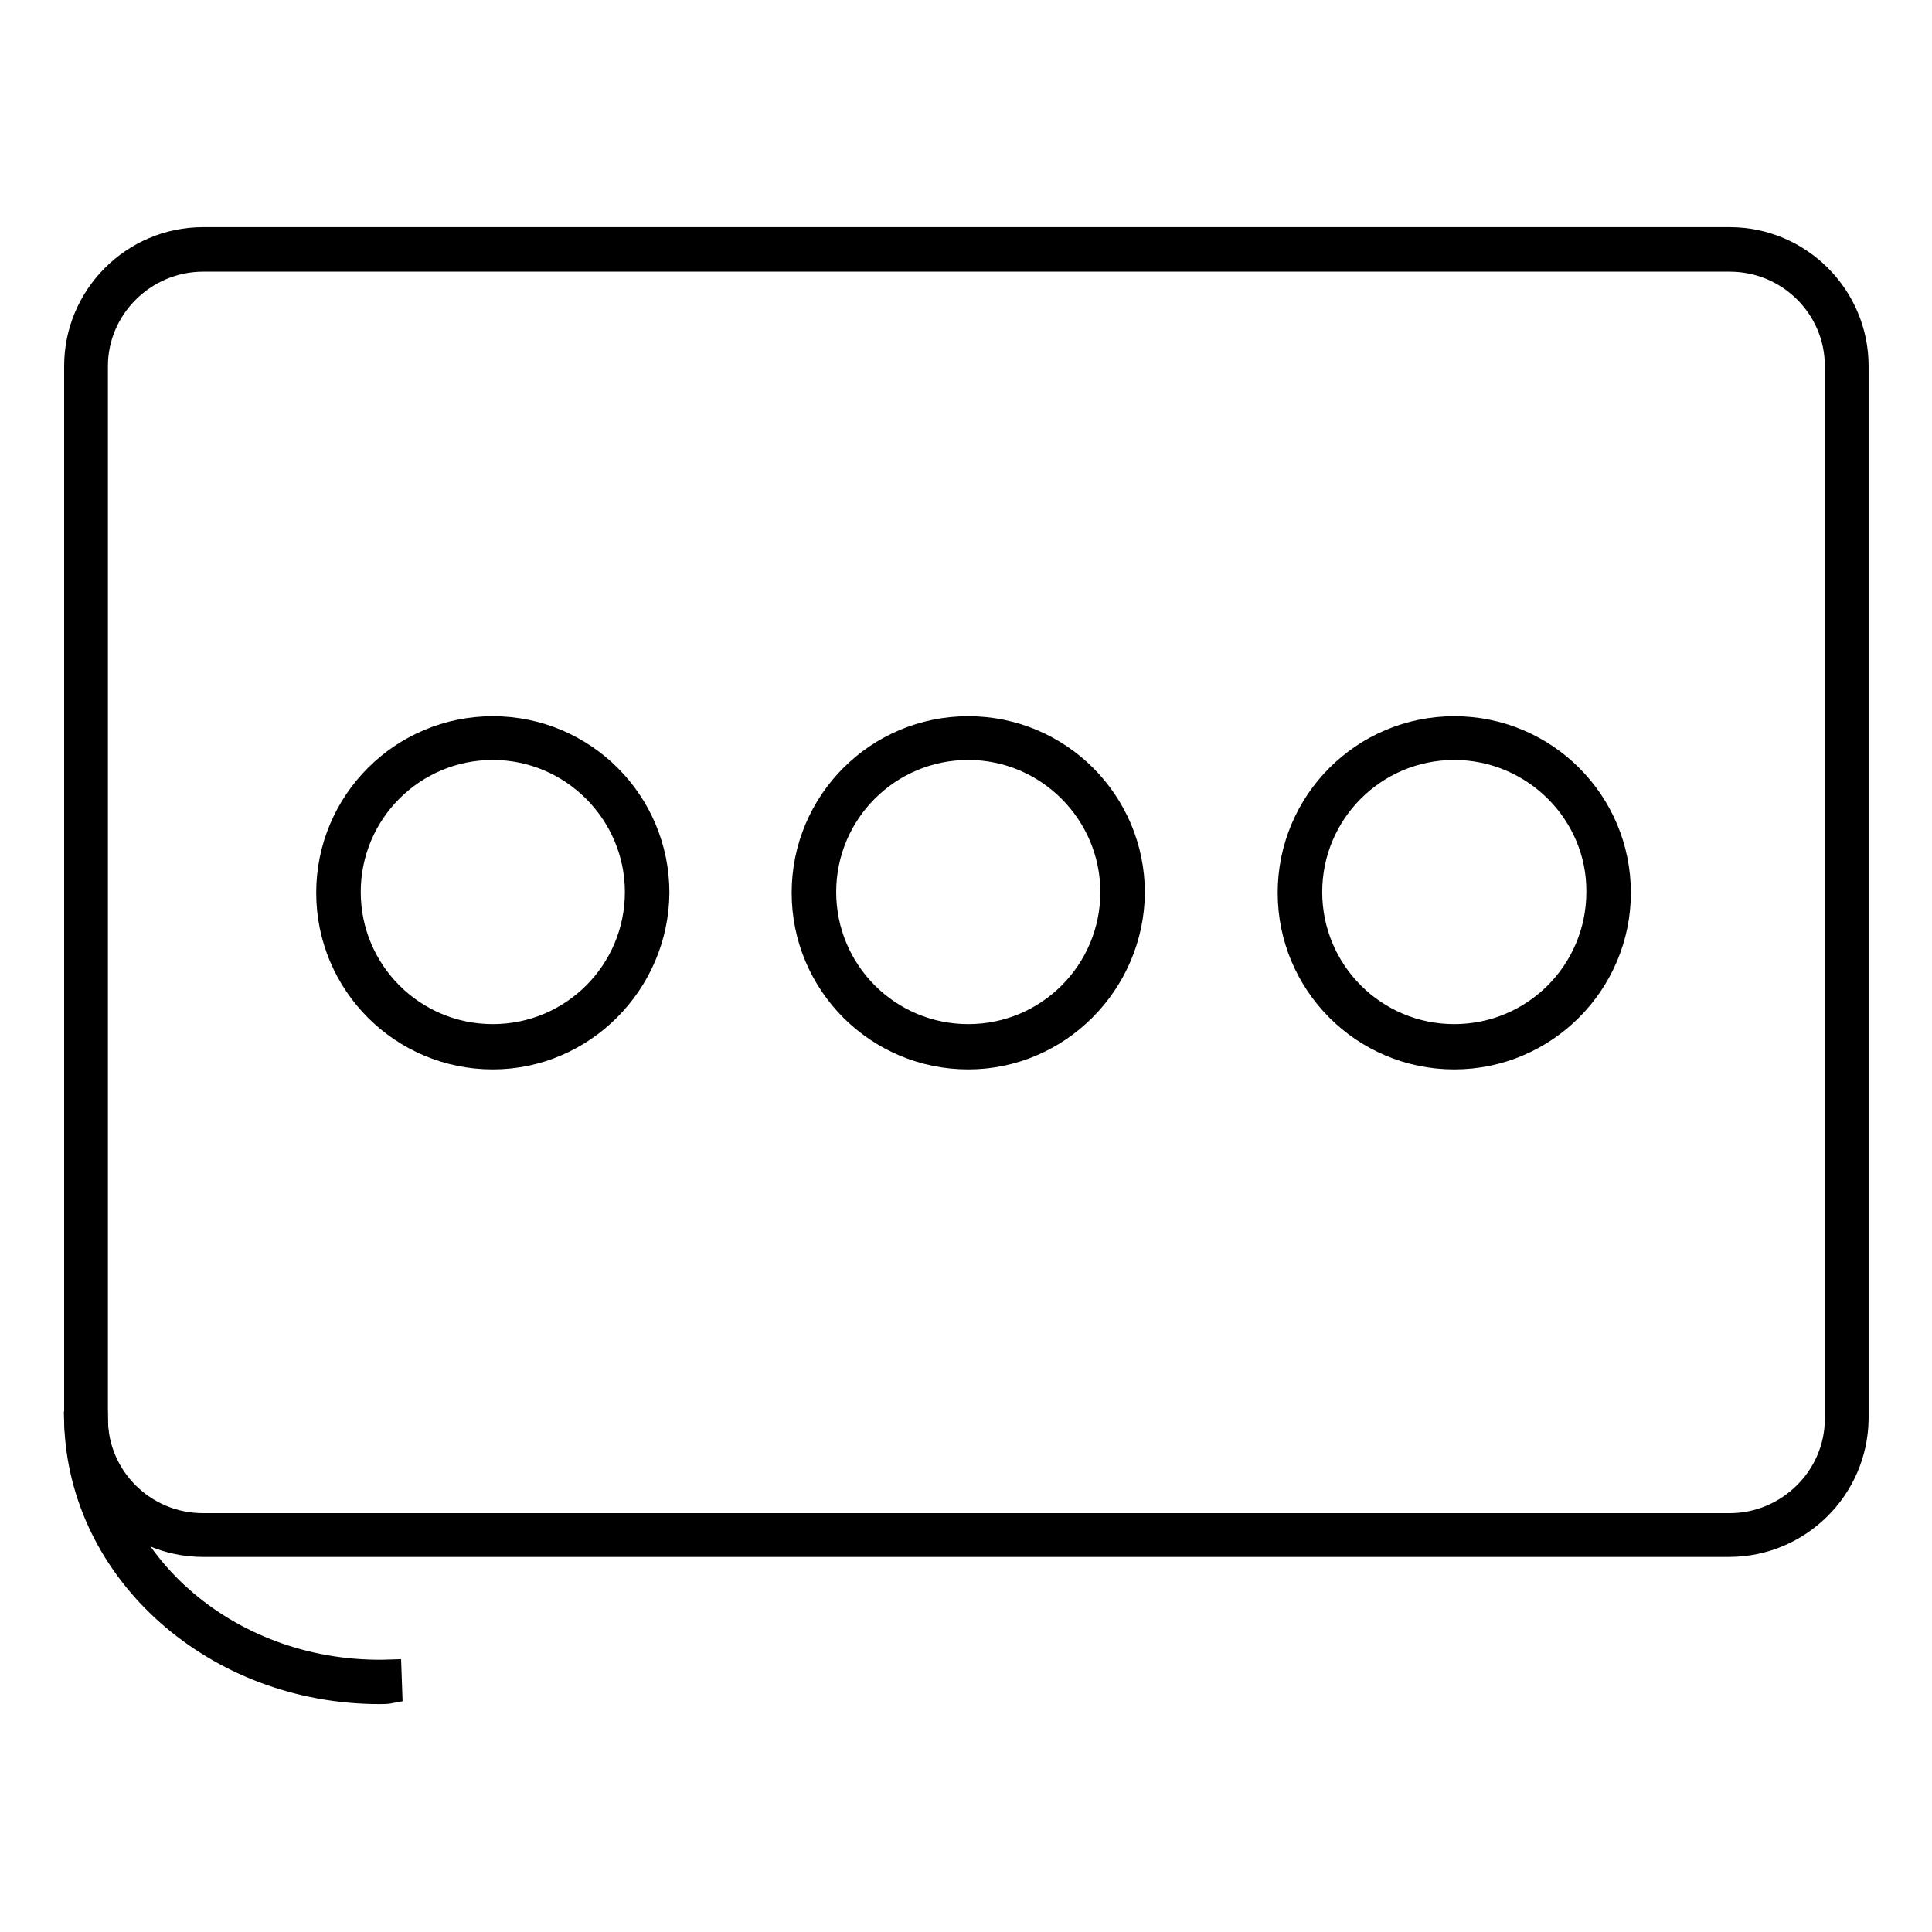
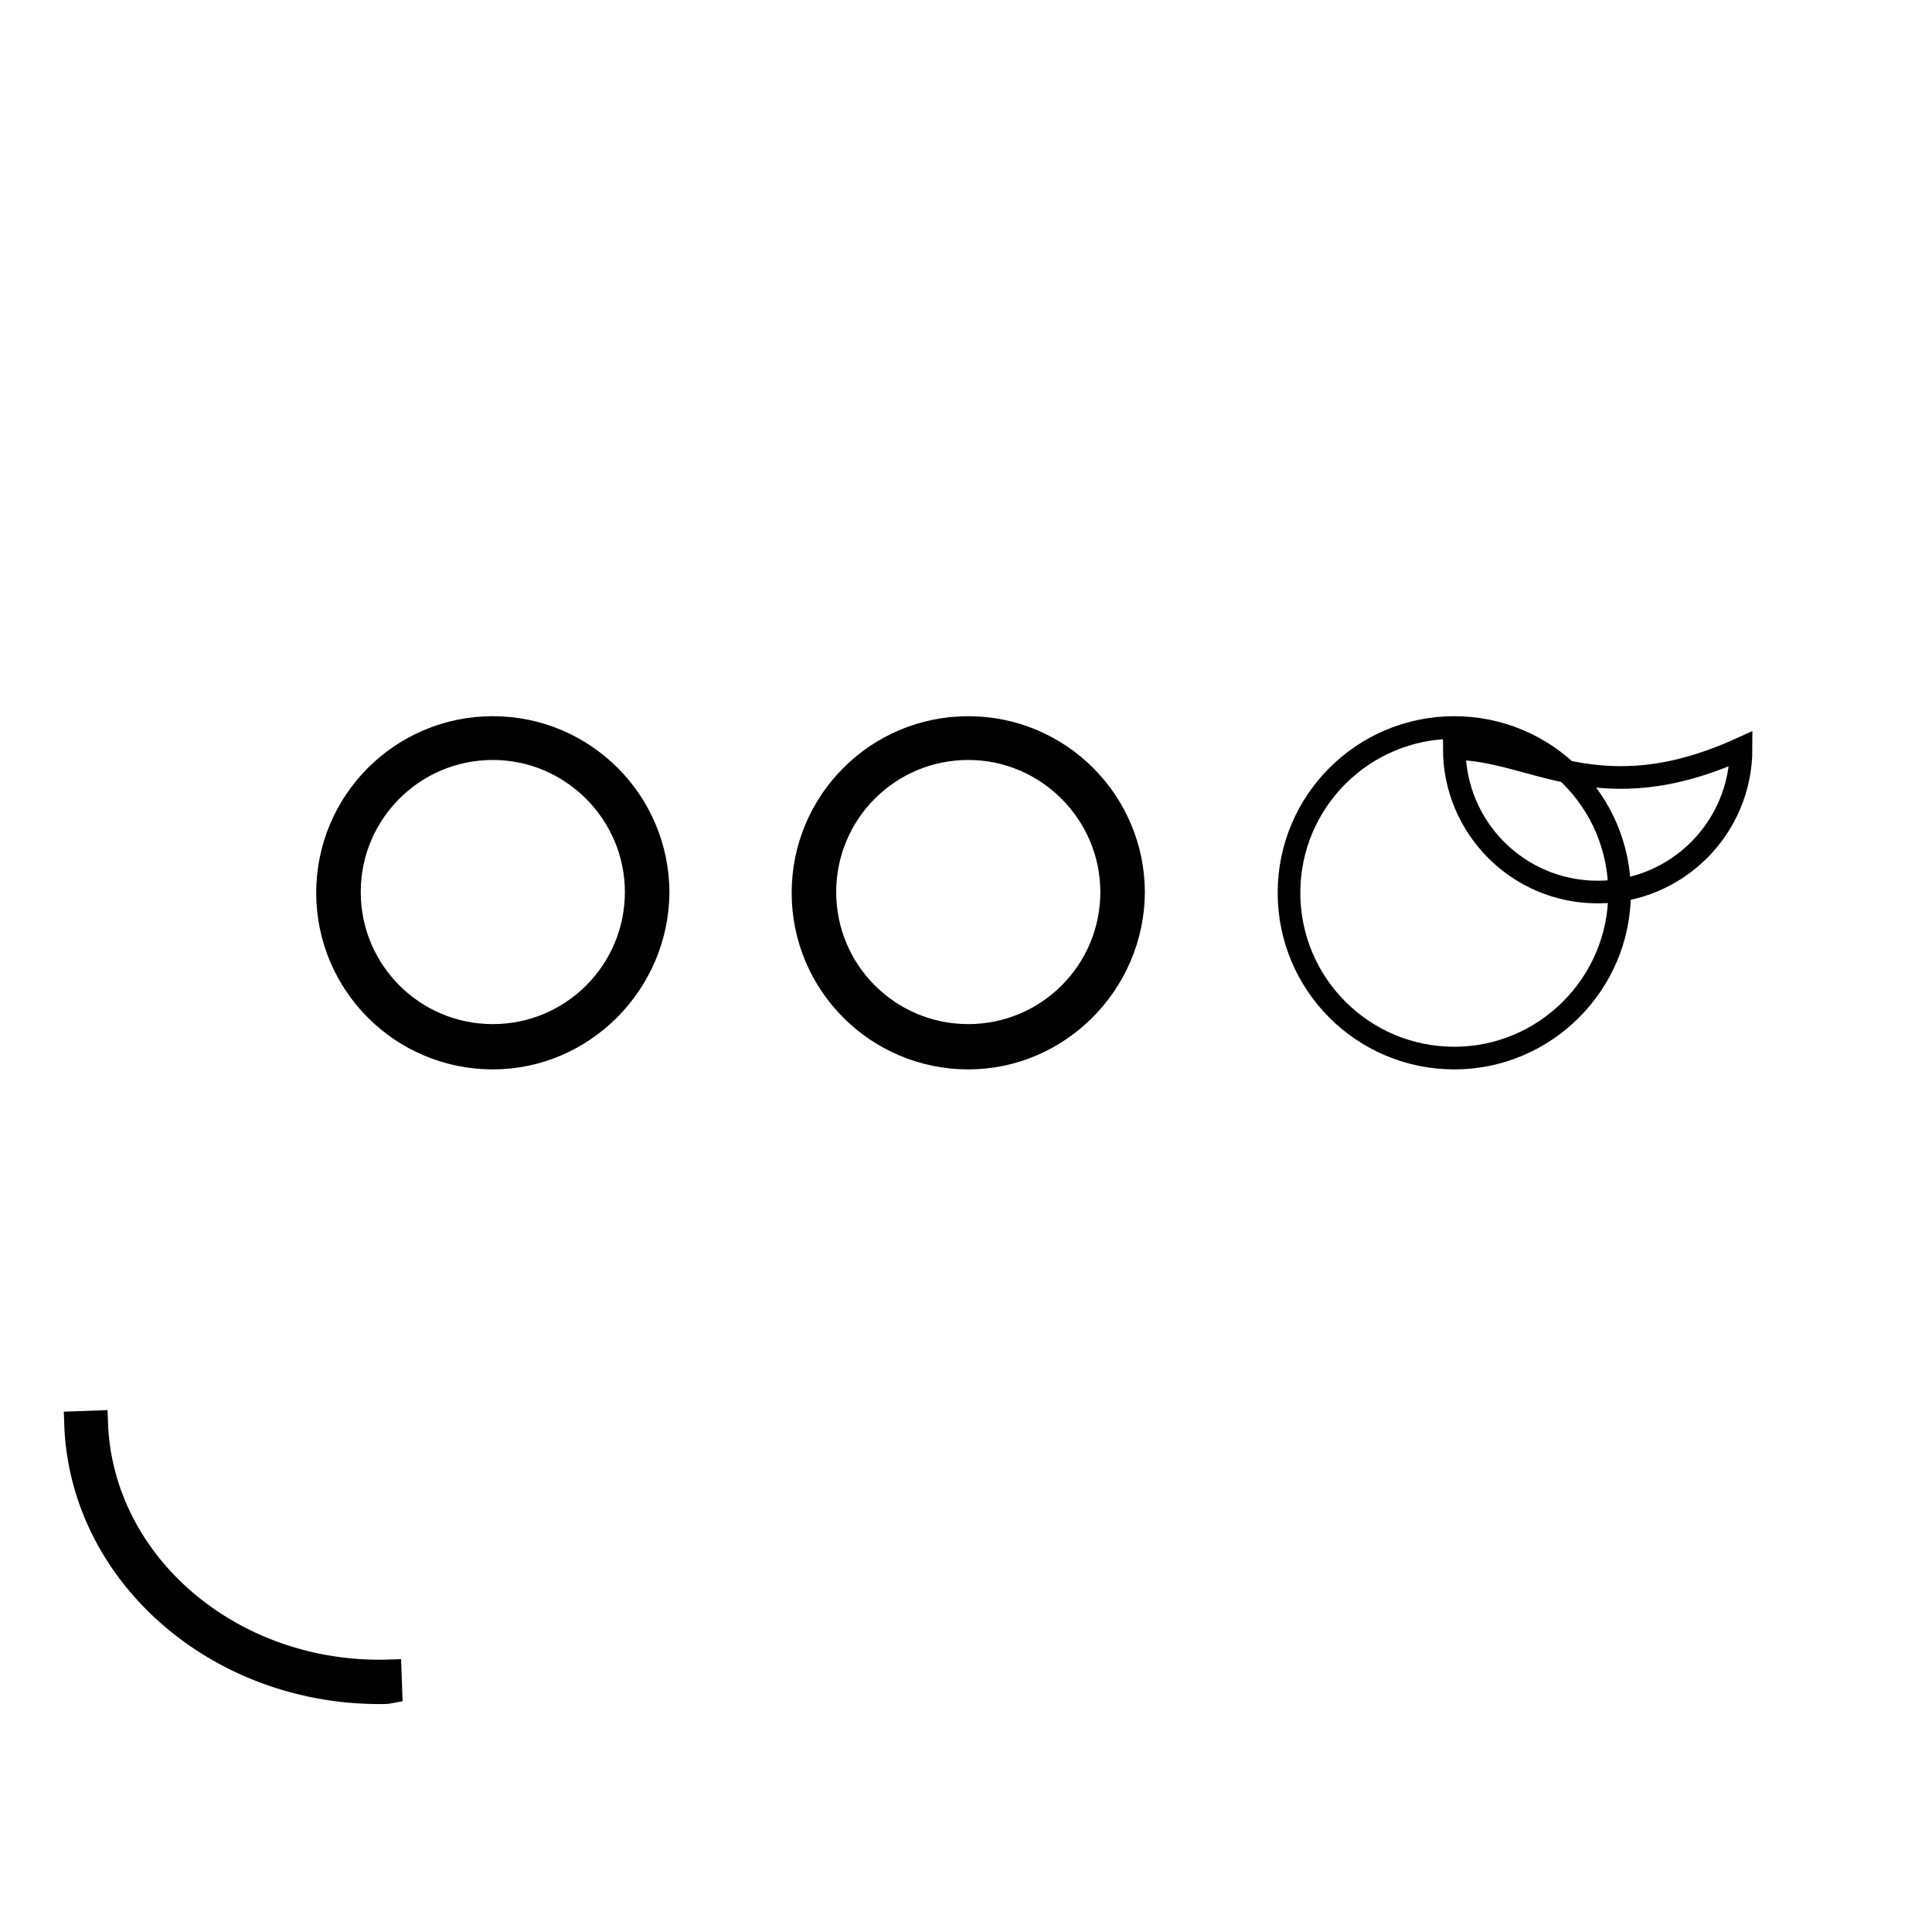
<svg xmlns="http://www.w3.org/2000/svg" version="1.1" x="0px" y="0px" viewBox="0 0 256 256" enable-background="new 0 0 256 256" xml:space="preserve">
  <g>
-     <path stroke-width="3" fill-opacity="0" stroke="#000000" d="M229.1,204.8H26.9c-9.3,0-16.9-7.6-16.9-16.9V48.5c0-9.3,7.6-16.9,16.9-16.9h202.3 c9.3,0,16.9,7.6,16.9,16.9V188C246,197.3,238.4,204.8,229.1,204.8z M26.9,34.5c-7.7,0-14.1,6.3-14.1,14V188c0,7.7,6.3,14,14.1,14 h202.3c7.7,0,14.1-6.3,14.1-14V48.5c0-7.7-6.3-14-14.1-14H26.9z" />
-     <path stroke-width="3" fill-opacity="0" stroke="#000000" d="M65.3,140.2c-12.1,0-21.9-9.8-21.9-21.9c0-12.1,9.8-21.9,21.9-21.9c12.1,0,21.9,9.8,21.9,21.9 C87.1,130.3,77.3,140.2,65.3,140.2z M65.3,99.2c-10.5,0-19,8.5-19,19c0,10.5,8.5,19,19,19s19-8.5,19-19 C84.3,107.8,75.8,99.2,65.3,99.2z M128.3,140.2c-12.1,0-21.9-9.8-21.9-21.9c0-12.1,9.8-21.9,21.9-21.9s21.9,9.8,21.9,21.9 C150.1,130.3,140.3,140.2,128.3,140.2z M128.3,99.2c-10.5,0-19,8.5-19,19c0,10.5,8.5,19,19,19c10.5,0,19-8.5,19-19 C147.3,107.8,138.8,99.2,128.3,99.2z M192.7,140.2c-12.1,0-21.9-9.8-21.9-21.9c0-12.1,9.8-21.9,21.9-21.9 c12.1,0,21.9,9.8,21.9,21.9C214.6,130.3,204.8,140.2,192.7,140.2z M192.7,99.2c-10.5,0-19,8.5-19,19c0,10.5,8.5,19,19,19 c10.5,0,19-8.5,19-19C211.8,107.8,203.2,99.2,192.7,99.2z M50.3,224.3c-21.7,0-39.7-15.8-40.3-35.8l2.8-0.1 c0.6,18.9,18.1,33.7,38.9,33l0.1,2.8C51.3,224.3,50.8,224.3,50.3,224.3z" />
+     <path stroke-width="3" fill-opacity="0" stroke="#000000" d="M65.3,140.2c-12.1,0-21.9-9.8-21.9-21.9c0-12.1,9.8-21.9,21.9-21.9c12.1,0,21.9,9.8,21.9,21.9 C87.1,130.3,77.3,140.2,65.3,140.2z M65.3,99.2c-10.5,0-19,8.5-19,19c0,10.5,8.5,19,19,19s19-8.5,19-19 C84.3,107.8,75.8,99.2,65.3,99.2z M128.3,140.2c-12.1,0-21.9-9.8-21.9-21.9c0-12.1,9.8-21.9,21.9-21.9s21.9,9.8,21.9,21.9 C150.1,130.3,140.3,140.2,128.3,140.2z M128.3,99.2c-10.5,0-19,8.5-19,19c0,10.5,8.5,19,19,19c10.5,0,19-8.5,19-19 C147.3,107.8,138.8,99.2,128.3,99.2z M192.7,140.2c-12.1,0-21.9-9.8-21.9-21.9c0-12.1,9.8-21.9,21.9-21.9 c12.1,0,21.9,9.8,21.9,21.9C214.6,130.3,204.8,140.2,192.7,140.2z M192.7,99.2c0,10.5,8.5,19,19,19 c10.5,0,19-8.5,19-19C211.8,107.8,203.2,99.2,192.7,99.2z M50.3,224.3c-21.7,0-39.7-15.8-40.3-35.8l2.8-0.1 c0.6,18.9,18.1,33.7,38.9,33l0.1,2.8C51.3,224.3,50.8,224.3,50.3,224.3z" />
  </g>
</svg>